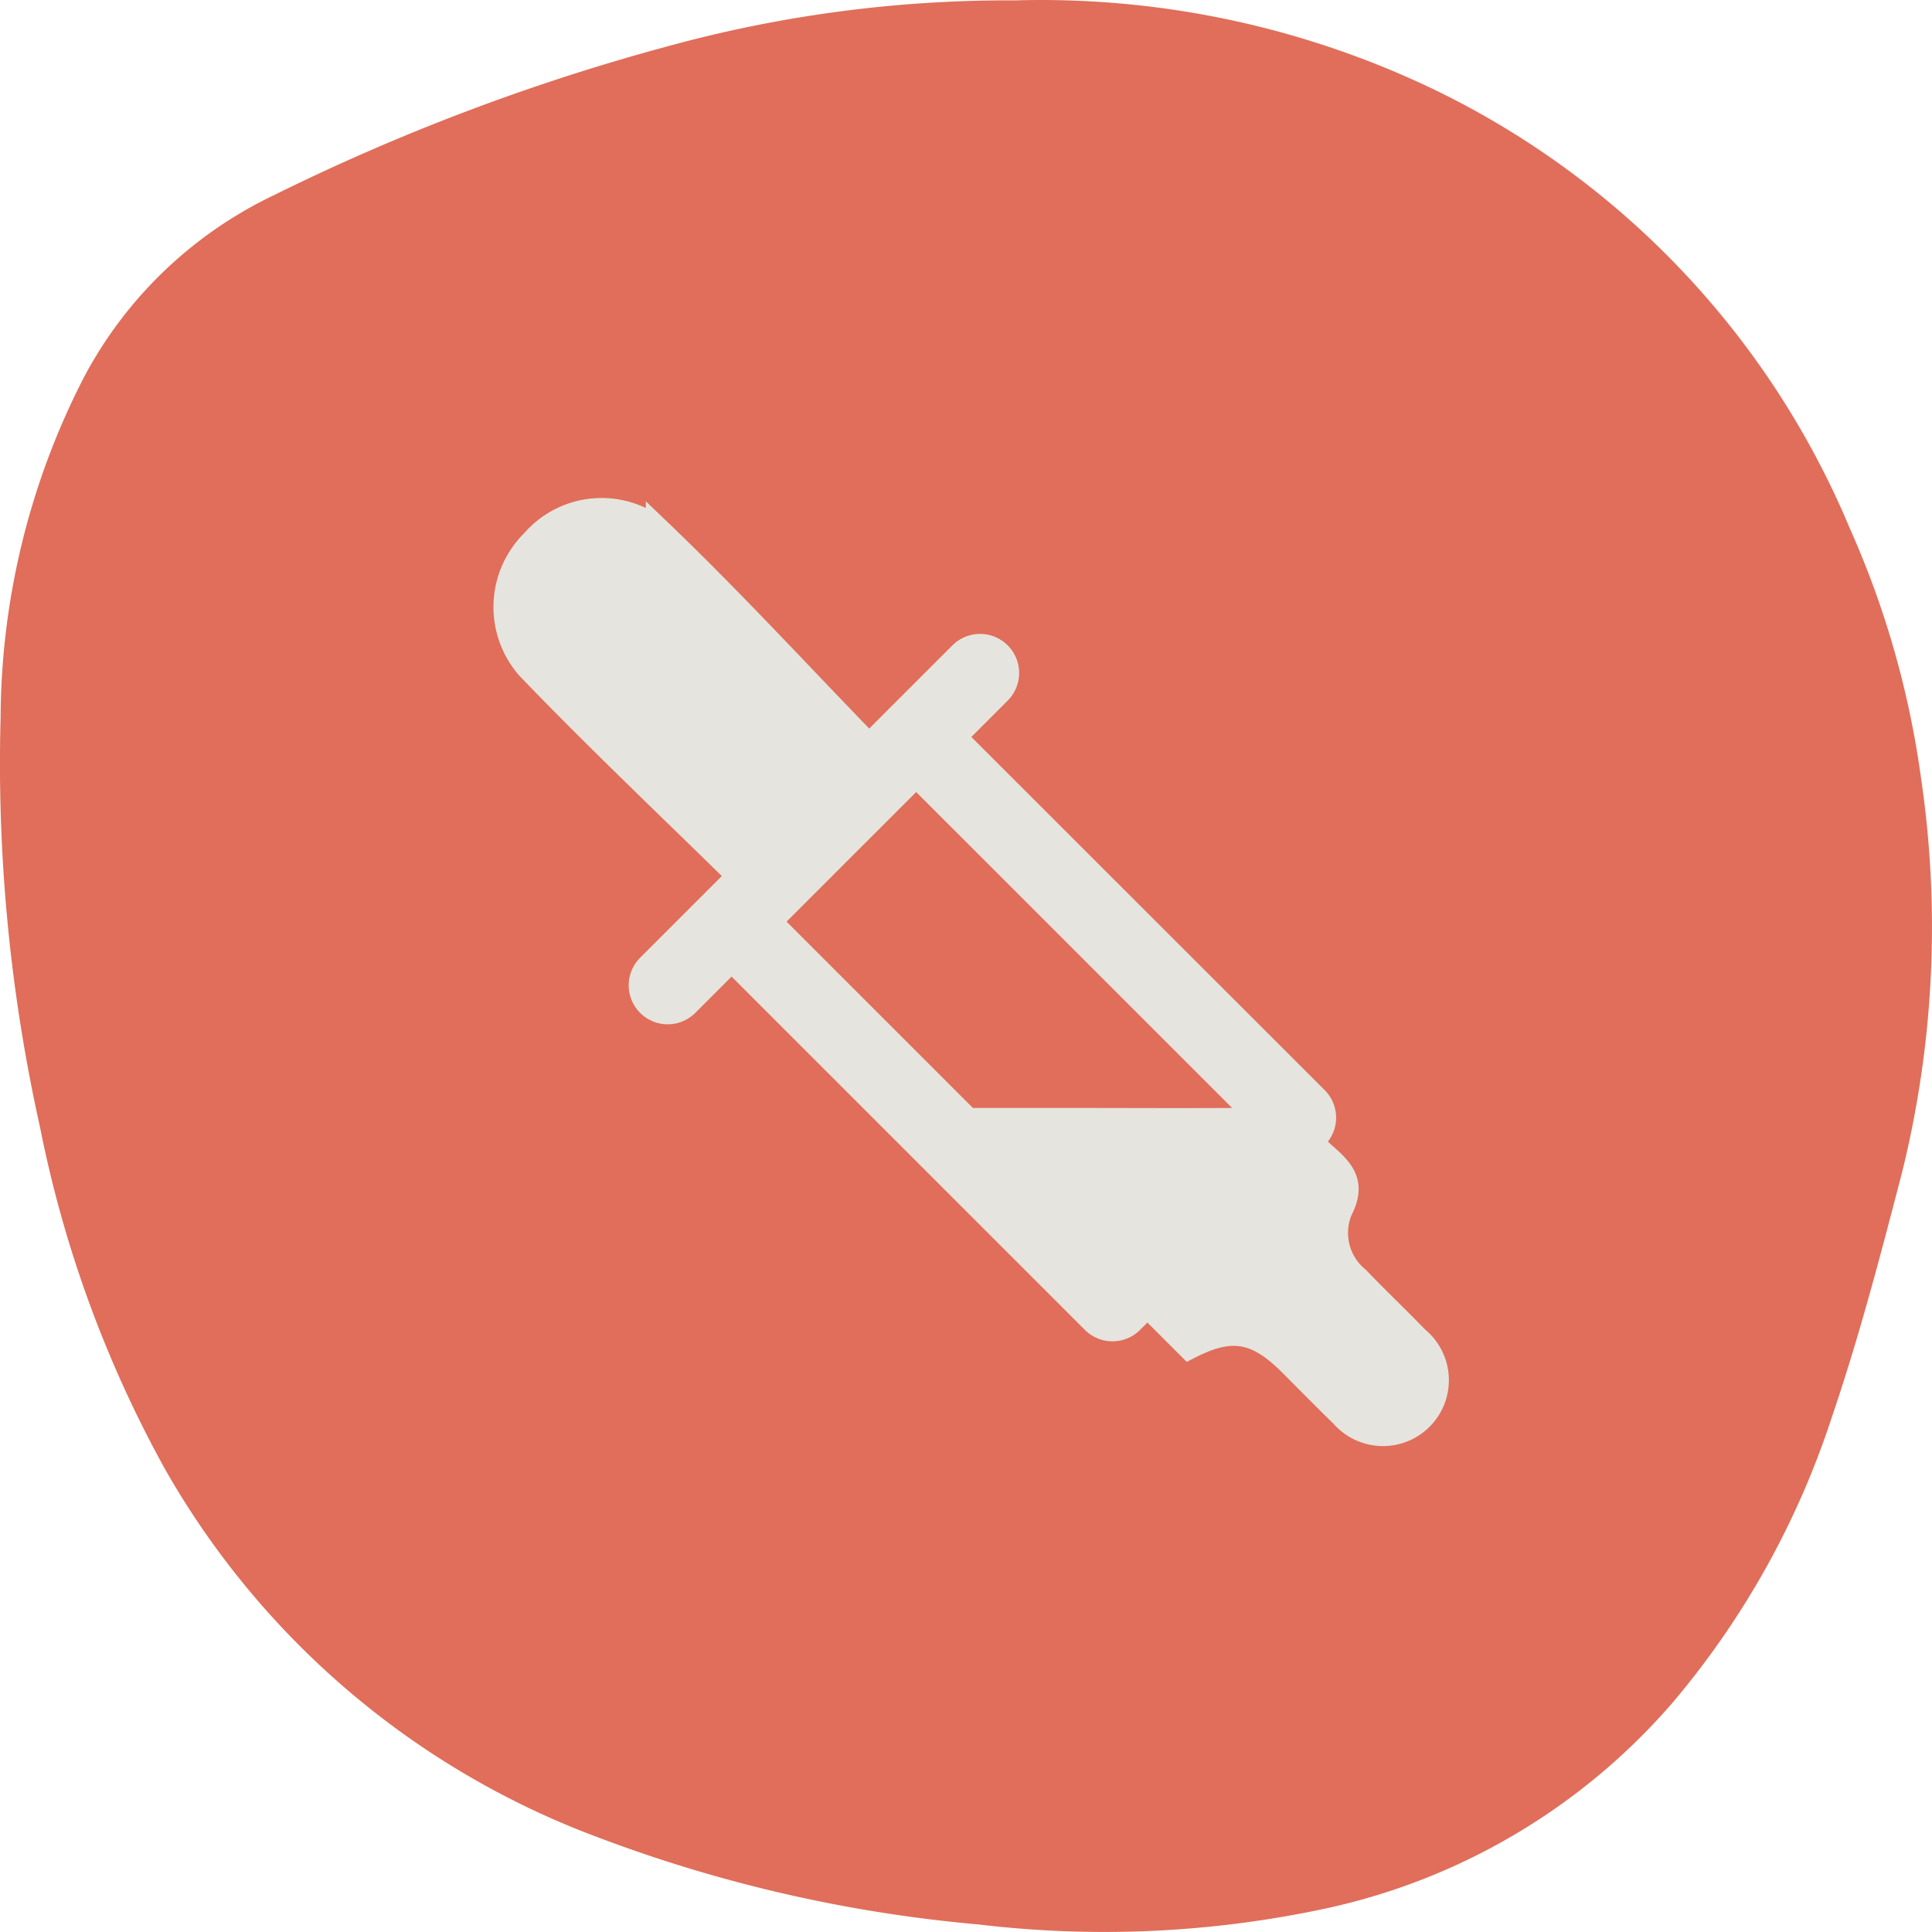
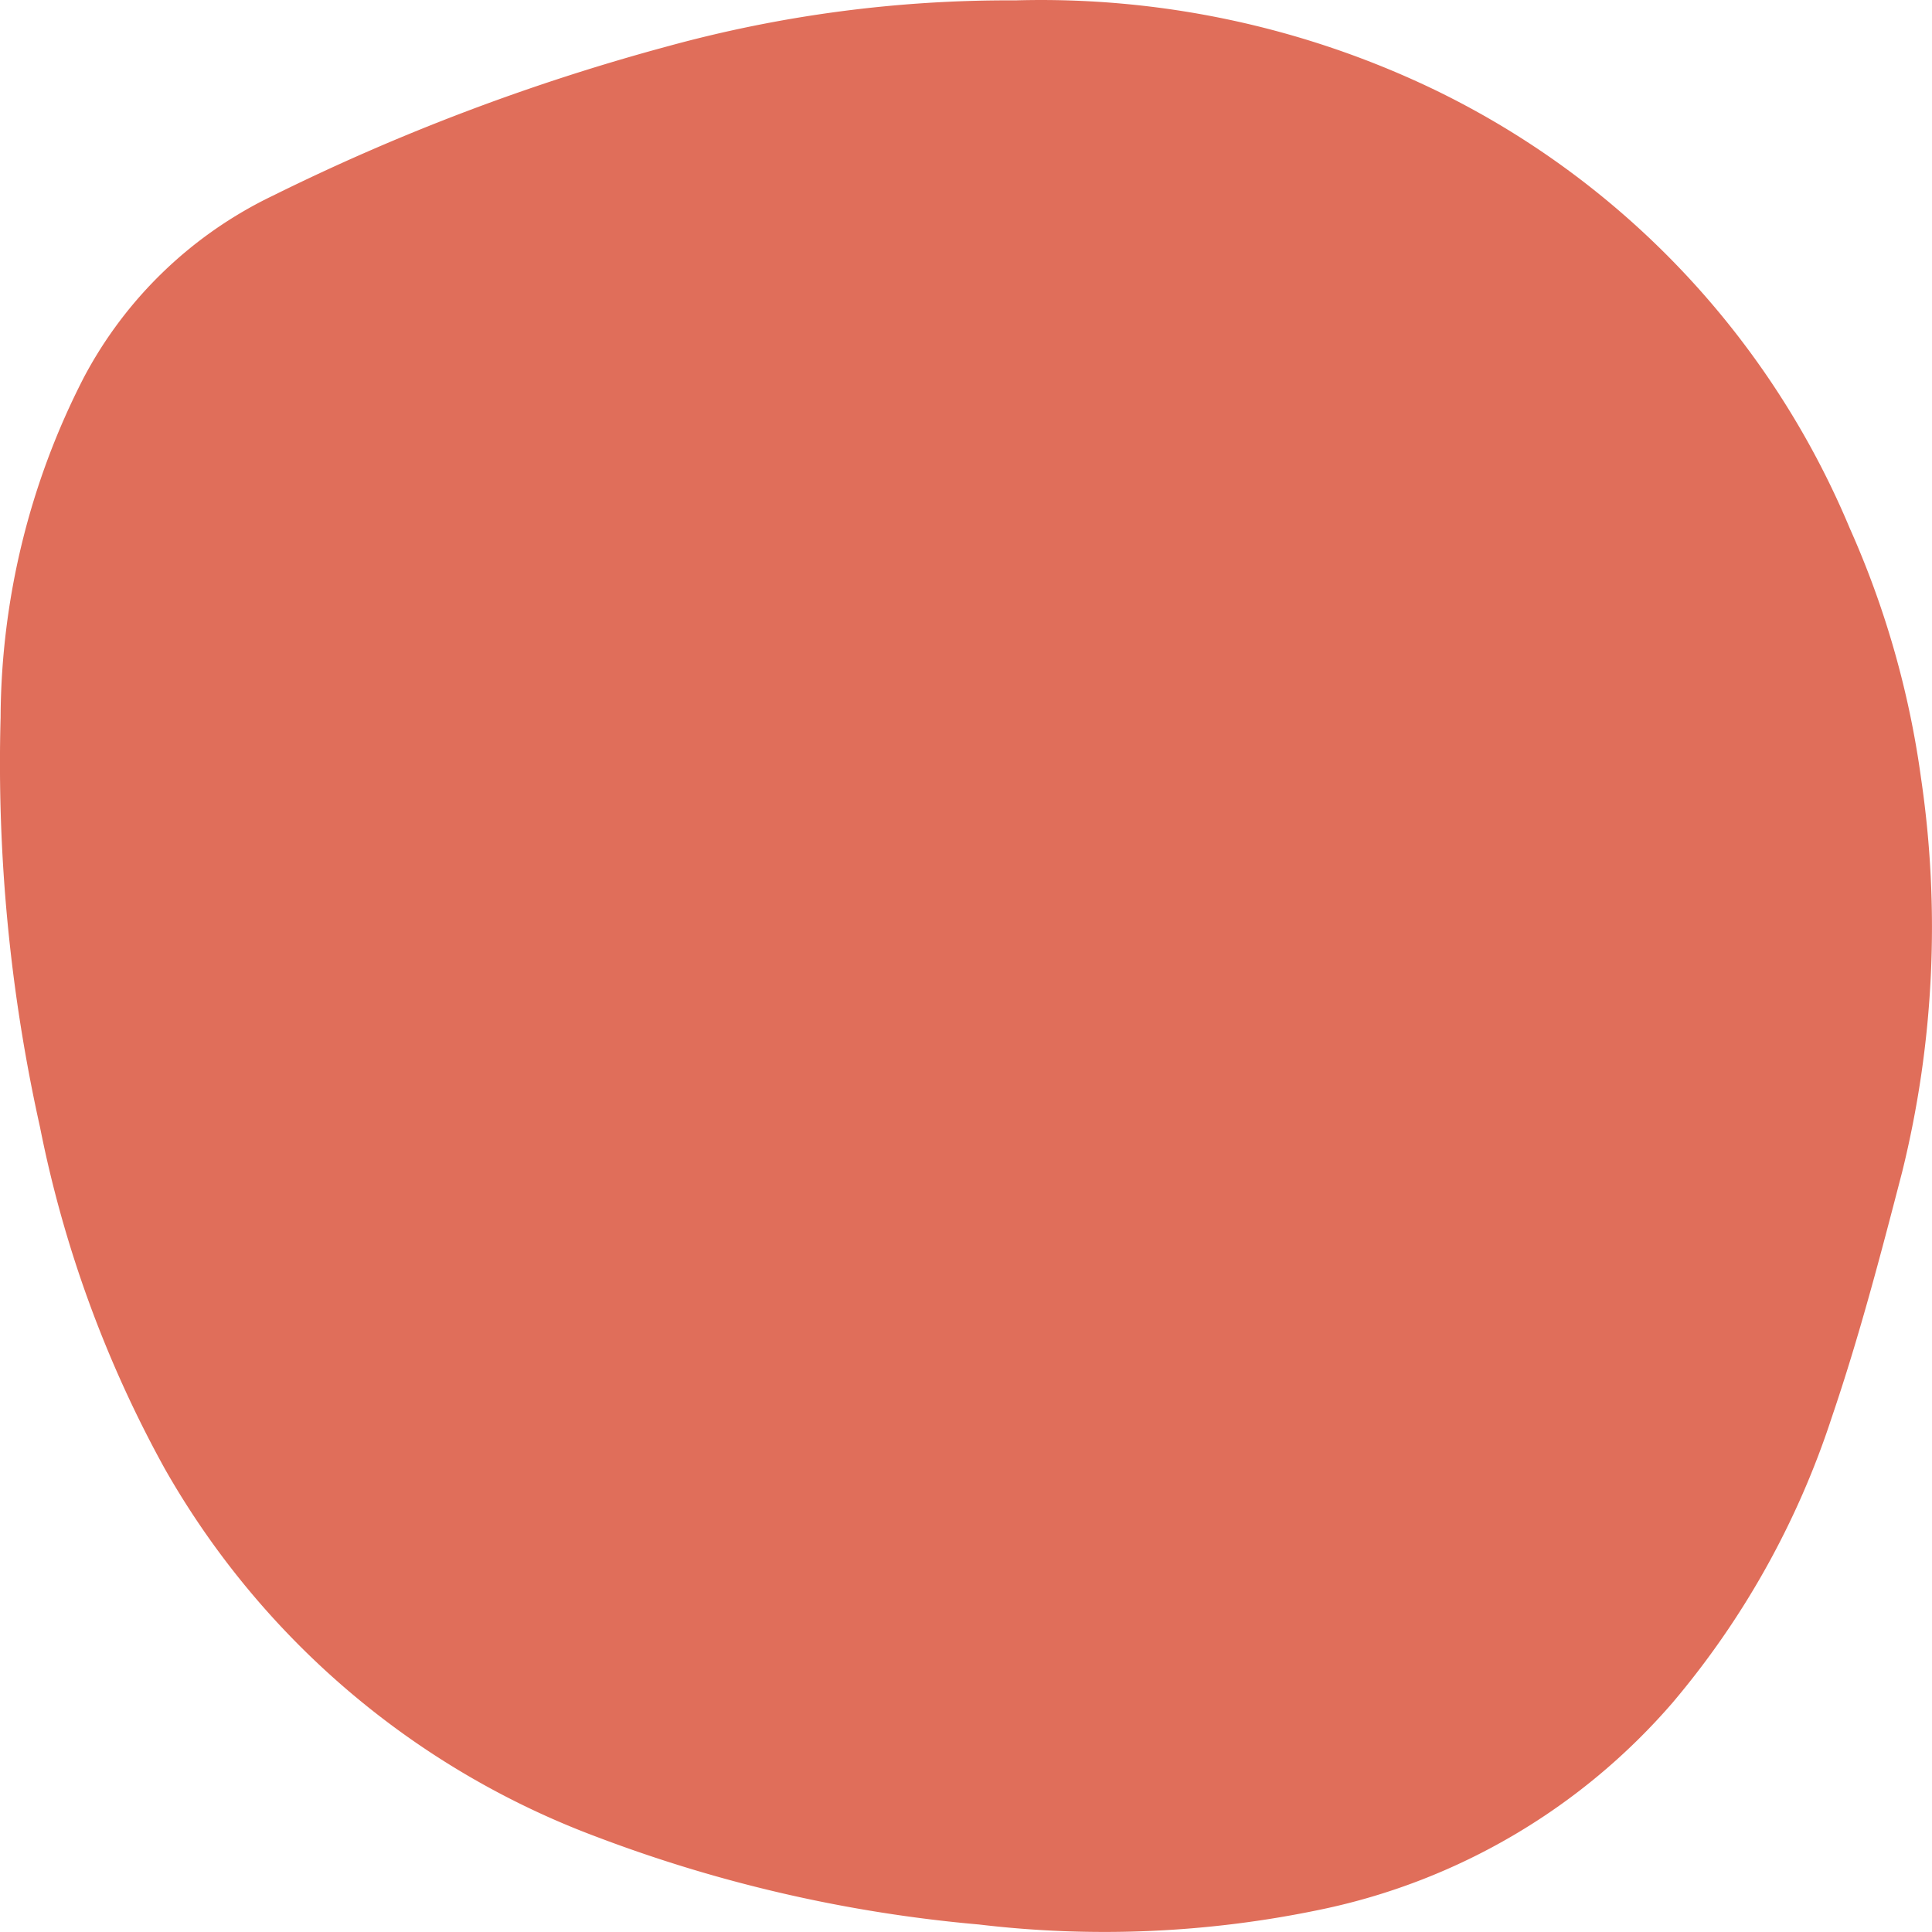
<svg xmlns="http://www.w3.org/2000/svg" width="77" height="77" viewBox="0 0 77 77">
  <g id="Group_3843" data-name="Group 3843" transform="translate(-680.119 -274.928)">
    <g id="artificialflavor">
      <path id="Path_713-2" data-name="Path 713-2" d="M720.584,274.943a36.18,36.18,0,0,1,16.632,3.525,33.959,33.959,0,0,1,16.623,17.509,36.489,36.489,0,0,1,2.839,9.937,40.653,40.653,0,0,1-.746,15.713c-.853,3.289-1.715,6.586-2.811,9.8a33.856,33.856,0,0,1-6.335,11.354,25.336,25.336,0,0,1-14.008,8.248,42.13,42.13,0,0,1-13.641.6,56.948,56.948,0,0,1-15.218-3.486,33.12,33.12,0,0,1-17.232-14.678,47.077,47.077,0,0,1-4.973-13.613,66.666,66.666,0,0,1-1.571-16.331,29.9,29.9,0,0,1,3.318-13.55,16.687,16.687,0,0,1,7.54-7.247,85.725,85.725,0,0,1,15.743-5.955A51.3,51.3,0,0,1,720.584,274.943Z" transform="translate(0)" fill="#e06e5a" />
    </g>
-     <path id="Path_2165-2" data-name="Path 2165-2" d="M736.593,328.3c-.784-.81-1.6-1.588-2.382-2.4a2.375,2.375,0,0,1-.68-2.755c.562-1.083.031-1.586-.639-2.179-.19-.168-.373-.346-.547-.532l.216-.216h0a1.052,1.052,0,0,0,0-1.49L718.125,304.3l1.8-1.8A1.054,1.054,0,1,0,718.434,301l-2.543,2.543-1.2,1.2-.044-.044.066-.066c-2.718-2.8-5.448-5.773-8.355-8.556a3.593,3.593,0,0,0-4.977.438,3.649,3.649,0,0,0-.2,5c2.736,2.848,5.609,5.564,8.377,8.288l.131-.132.039.038-1.2,1.2h0l-2.543,2.543a1.054,1.054,0,0,0,1.491,1.491h0l1.8-1.8,14.436,14.435a1.055,1.055,0,0,0,1.491,0v0l.646-.647,1.664,1.664c1.658-.852,2.673-.7,4.036.657.691.687,1.369,1.388,2.072,2.064a2.126,2.126,0,0,0,3.234-2.761,2.1,2.1,0,0,0-.26-.256Zm-24.159-21.379a1.316,1.316,0,0,1-.226.308h0a1.351,1.351,0,0,1-.306.225Zm1.354,1.711,2.846-2.843,13.69,13.689-.1.1c-2.462.024-4.925.008-7.388.007h-4.15l-7.925-7.924Z" fill="#e6e4de" stroke="#e6e4de" stroke-width="1" />
  </g>
</svg>